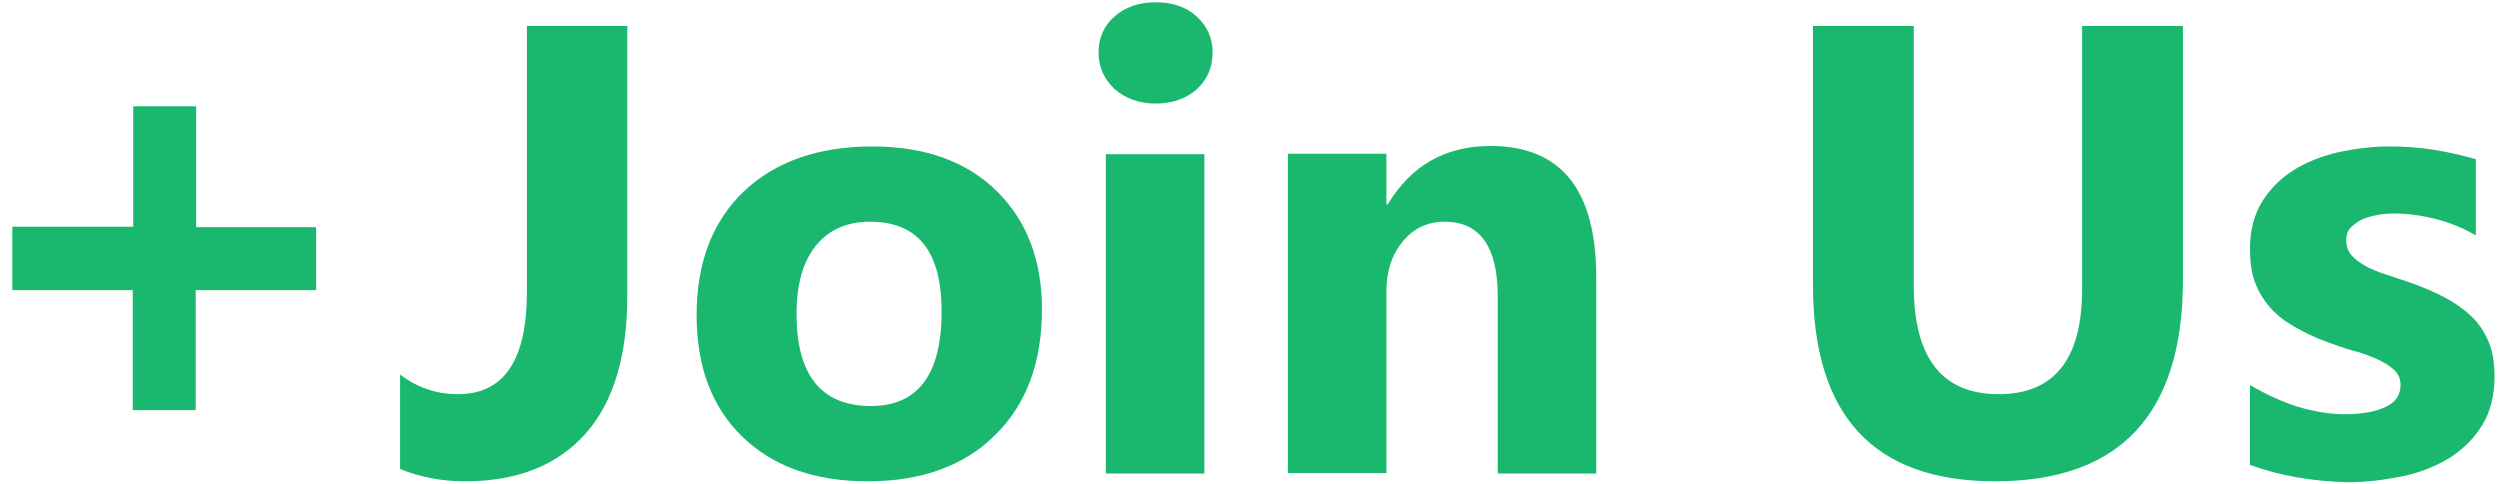
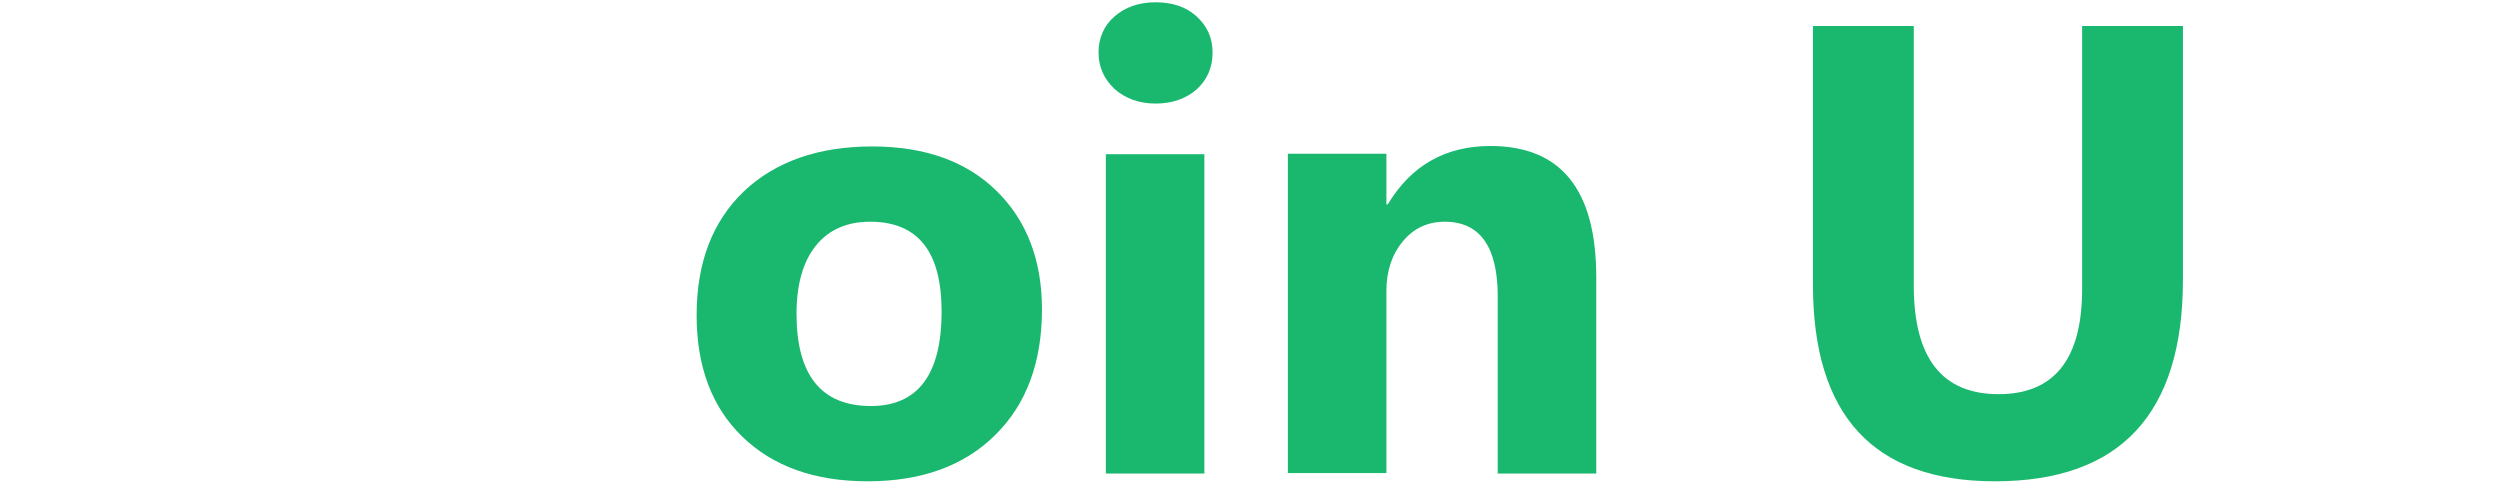
<svg xmlns="http://www.w3.org/2000/svg" version="1.1" id="レイヤー_1" x="0px" y="0px" viewBox="0 0 548 106" style="enable-background:new 0 0 548 106;" xml:space="preserve">
  <style type="text/css">
	.st0{fill:#19b86e;}
</style>
-   <path class="st0" d="M69.2,63.6H42.9v26.3H29.1V63.6H2.7V49.7h26.5V23.3h13.8v26.5h26.3V63.6z" />
-   <path class="st0" d="M137.5,64.9c0,13.1-3,23.2-9.1,30.1s-14.9,10.5-26.4,10.5c-5.2,0-9.9-0.9-14.3-2.7V82.1c3.8,2.9,8,4.3,12.7,4.3  c10.1,0,15.1-7.5,15.1-22.4V5.7h22V64.9z" />
  <path class="st0" d="M190.2,105.5c-11.7,0-20.8-3.3-27.5-9.8c-6.7-6.5-10-15.4-10-26.6c0-11.6,3.5-20.6,10.4-27.2  c6.9-6.5,16.3-9.8,28.1-9.8c11.6,0,20.7,3.3,27.3,9.8c6.6,6.5,9.9,15.2,9.9,25.9c0,11.6-3.4,20.8-10.2,27.5  C211.4,102.1,202,105.5,190.2,105.5z M190.7,48.6c-5.1,0-9.1,1.8-11.9,5.3c-2.8,3.5-4.2,8.5-4.2,14.9c0,13.4,5.4,20.2,16.3,20.2  c10.3,0,15.5-6.9,15.5-20.7C206.4,55.1,201.2,48.6,190.7,48.6z" />
  <path class="st0" d="M253.3,22.7c-3.6,0-6.6-1.1-9-3.2c-2.3-2.2-3.5-4.8-3.5-8c0-3.2,1.2-5.9,3.5-7.9s5.3-3.1,9-3.1  c3.7,0,6.7,1,9,3.1c2.3,2.1,3.5,4.7,3.5,7.9c0,3.3-1.2,6-3.5,8.1C260,21.6,257,22.7,253.3,22.7z M264,103.8h-21.6v-70H264V103.8z" />
  <path class="st0" d="M349.8,103.8h-21.5V64.9c0-10.8-3.9-16.3-11.6-16.3c-3.7,0-6.8,1.4-9.2,4.3c-2.4,2.9-3.6,6.5-3.6,10.9v39.9  h-21.6v-70h21.6v11.1h0.3c5.1-8.5,12.6-12.8,22.5-12.8c15.5,0,23.2,9.6,23.2,28.8V103.8z" />
  <path class="st0" d="M478.5,61.3c0,29.4-13.7,44.2-41.2,44.2c-26.6,0-39.9-14.4-39.9-43.1V5.7h22.1v56.9c0,15.9,6.2,23.8,18.6,23.8  c12.2,0,18.3-7.7,18.3-23V5.7h22.1V61.3z" />
-   <path class="st0" d="M493.2,101.9V84.4c3.6,2.1,7.1,3.7,10.6,4.8c3.5,1,6.9,1.6,10,1.6c3.8,0,6.8-0.5,9.1-1.6c2.2-1,3.3-2.6,3.3-4.8  c0-1.4-0.5-2.5-1.5-3.4c-1-0.9-2.3-1.7-3.9-2.4s-3.3-1.3-5.2-1.8c-1.9-0.5-3.7-1.2-5.4-1.8c-2.8-1-5.2-2.2-7.3-3.4  c-2.1-1.2-3.9-2.6-5.3-4.2c-1.4-1.6-2.5-3.4-3.3-5.5c-0.8-2.1-1.1-4.6-1.1-7.5c0-3.9,0.9-7.3,2.6-10.1c1.7-2.8,4-5.1,6.8-6.9  c2.8-1.8,6.1-3.1,9.8-4c3.7-0.8,7.5-1.3,11.5-1.3c3.1,0,6.2,0.2,9.4,0.7c3.2,0.5,6.3,1.2,9.4,2.1v16.7c-2.7-1.6-5.7-2.8-8.8-3.6  c-3.1-0.8-6.2-1.2-9.2-1.2c-1.4,0-2.7,0.1-4,0.4c-1.3,0.3-2.4,0.6-3.3,1.1s-1.7,1.1-2.3,1.8s-0.8,1.6-0.8,2.6c0,1.3,0.4,2.4,1.2,3.3  c0.8,0.9,1.9,1.7,3.2,2.4c1.3,0.7,2.8,1.3,4.4,1.8c1.6,0.5,3.2,1.1,4.8,1.6c2.9,1,5.5,2.1,7.8,3.3c2.3,1.2,4.3,2.6,6,4.2  c1.7,1.6,2.9,3.5,3.8,5.6c0.9,2.1,1.3,4.7,1.3,7.7c0,4.1-0.9,7.7-2.7,10.6c-1.8,2.9-4.2,5.3-7.2,7.2c-3,1.8-6.4,3.2-10.3,4  s-7.9,1.3-12.1,1.3C506.9,105.5,499.7,104.3,493.2,101.9z" />
</svg>